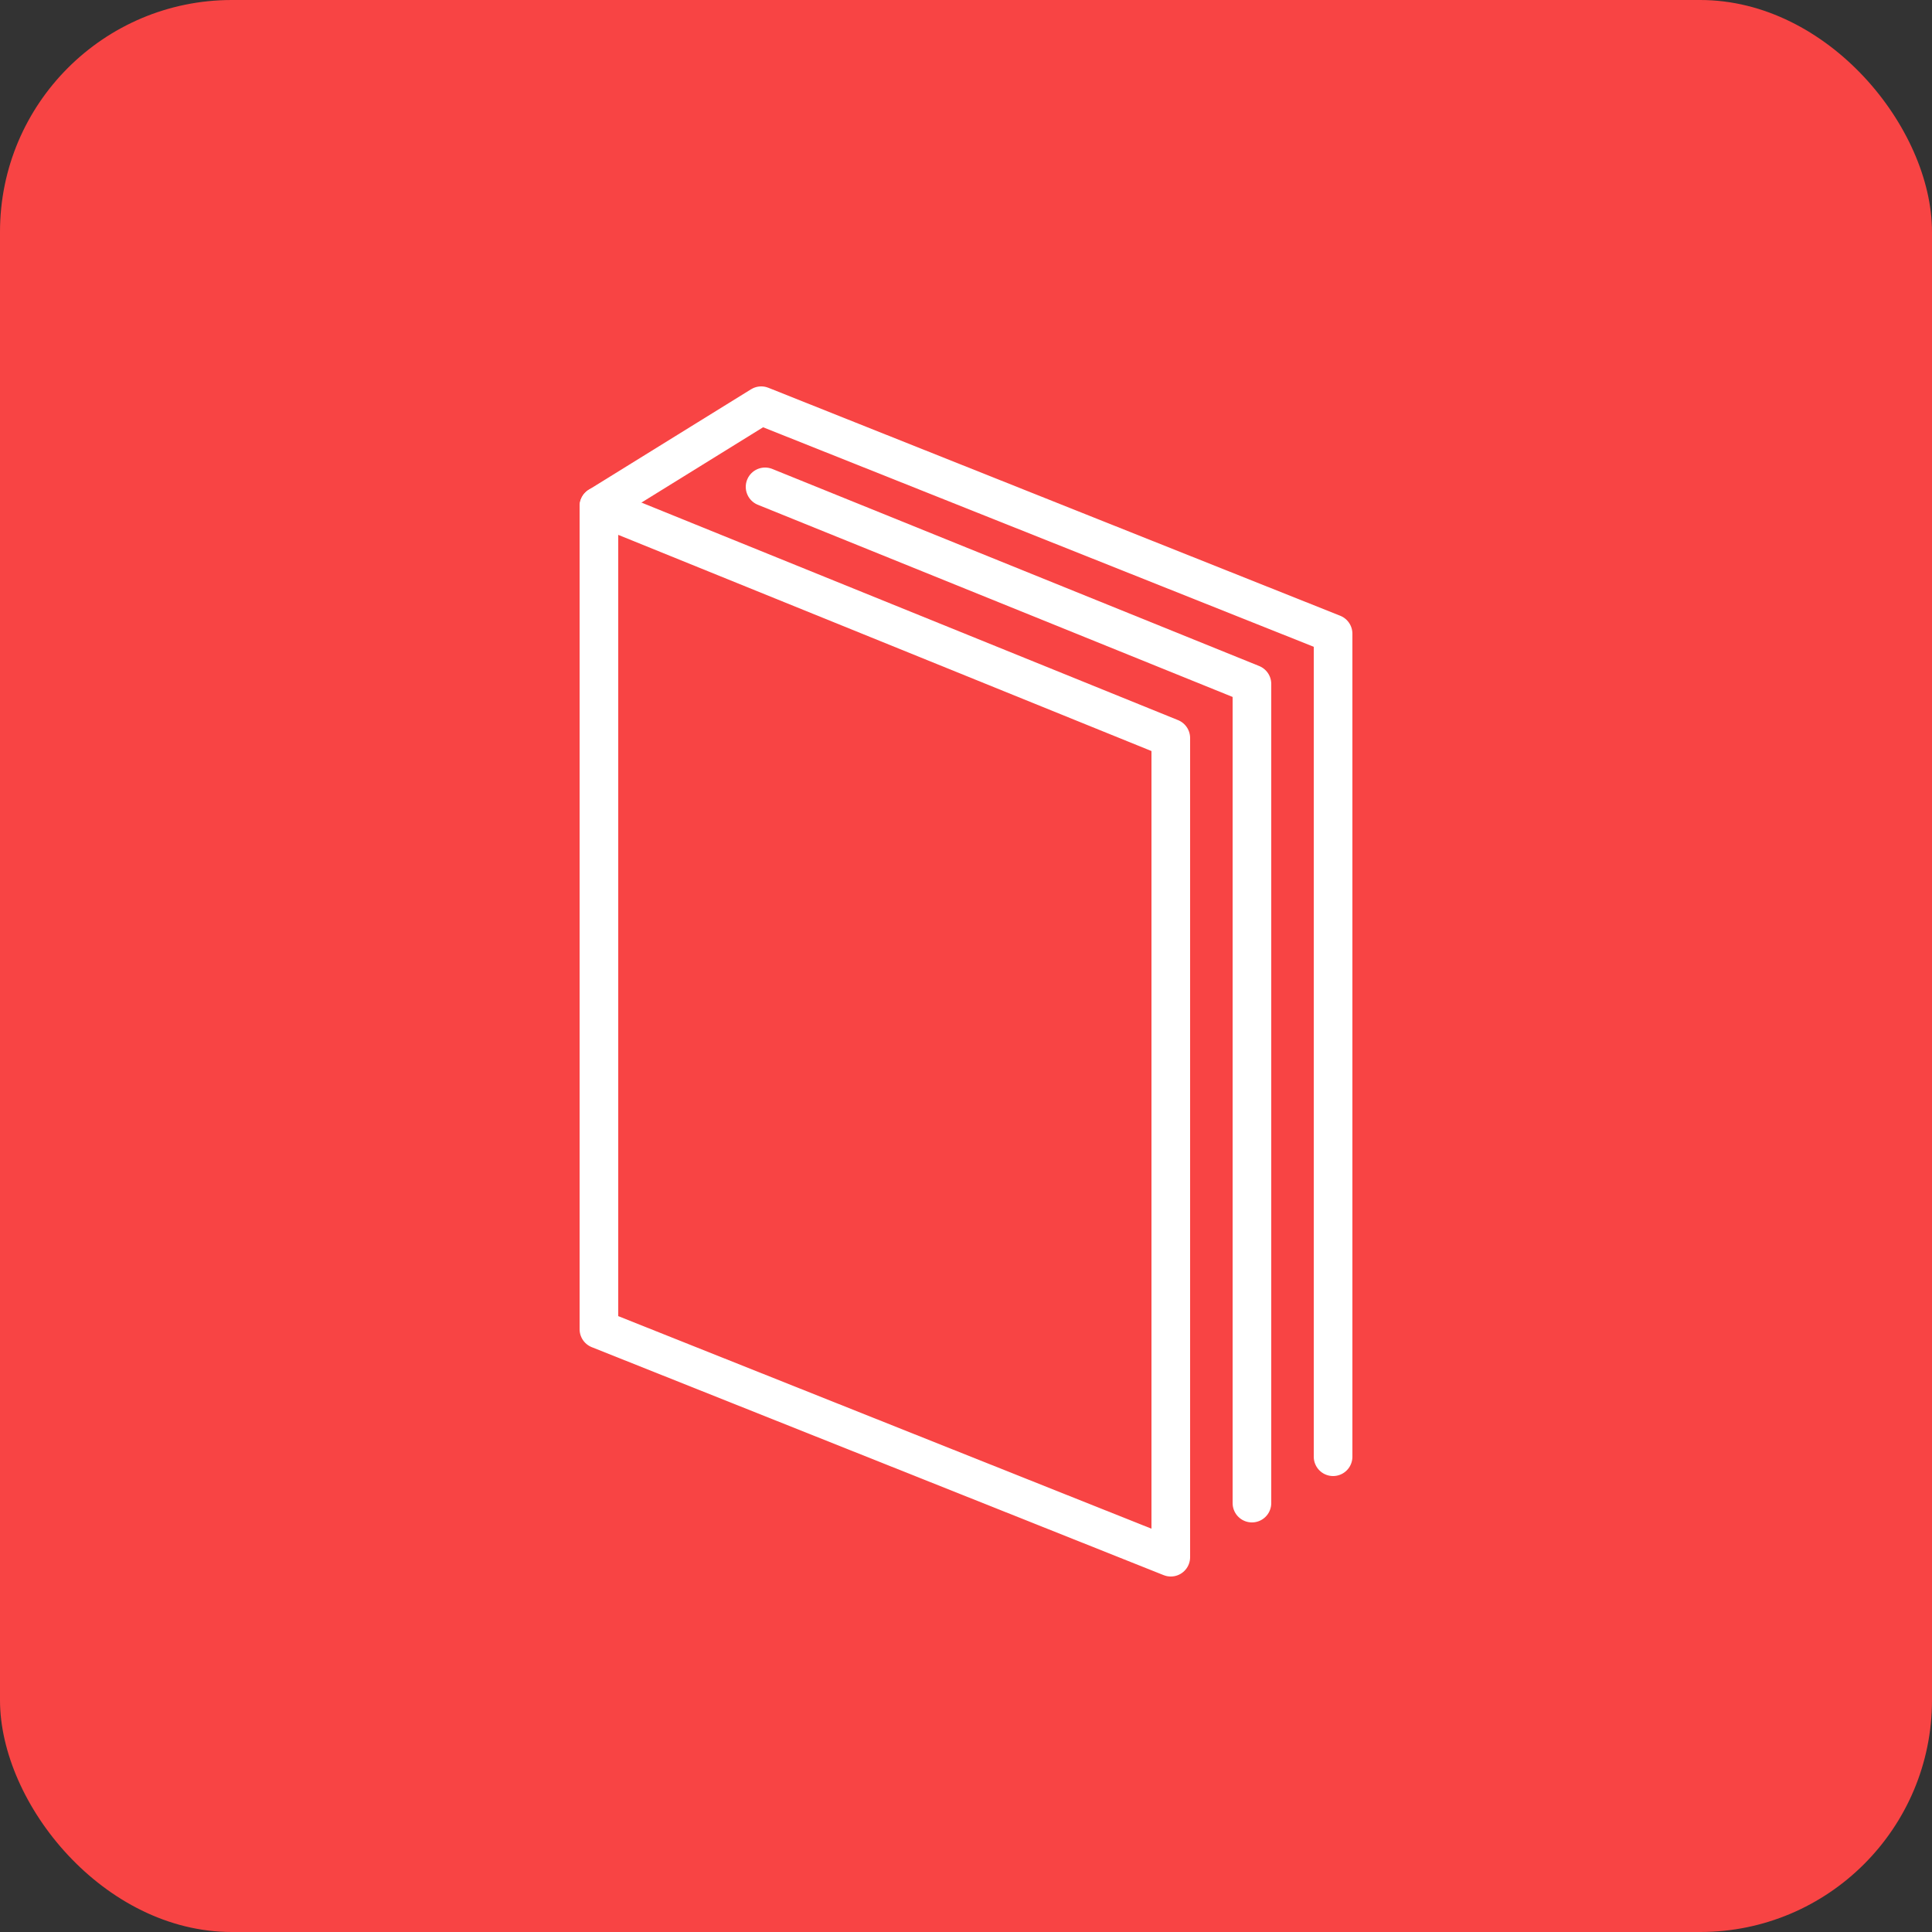
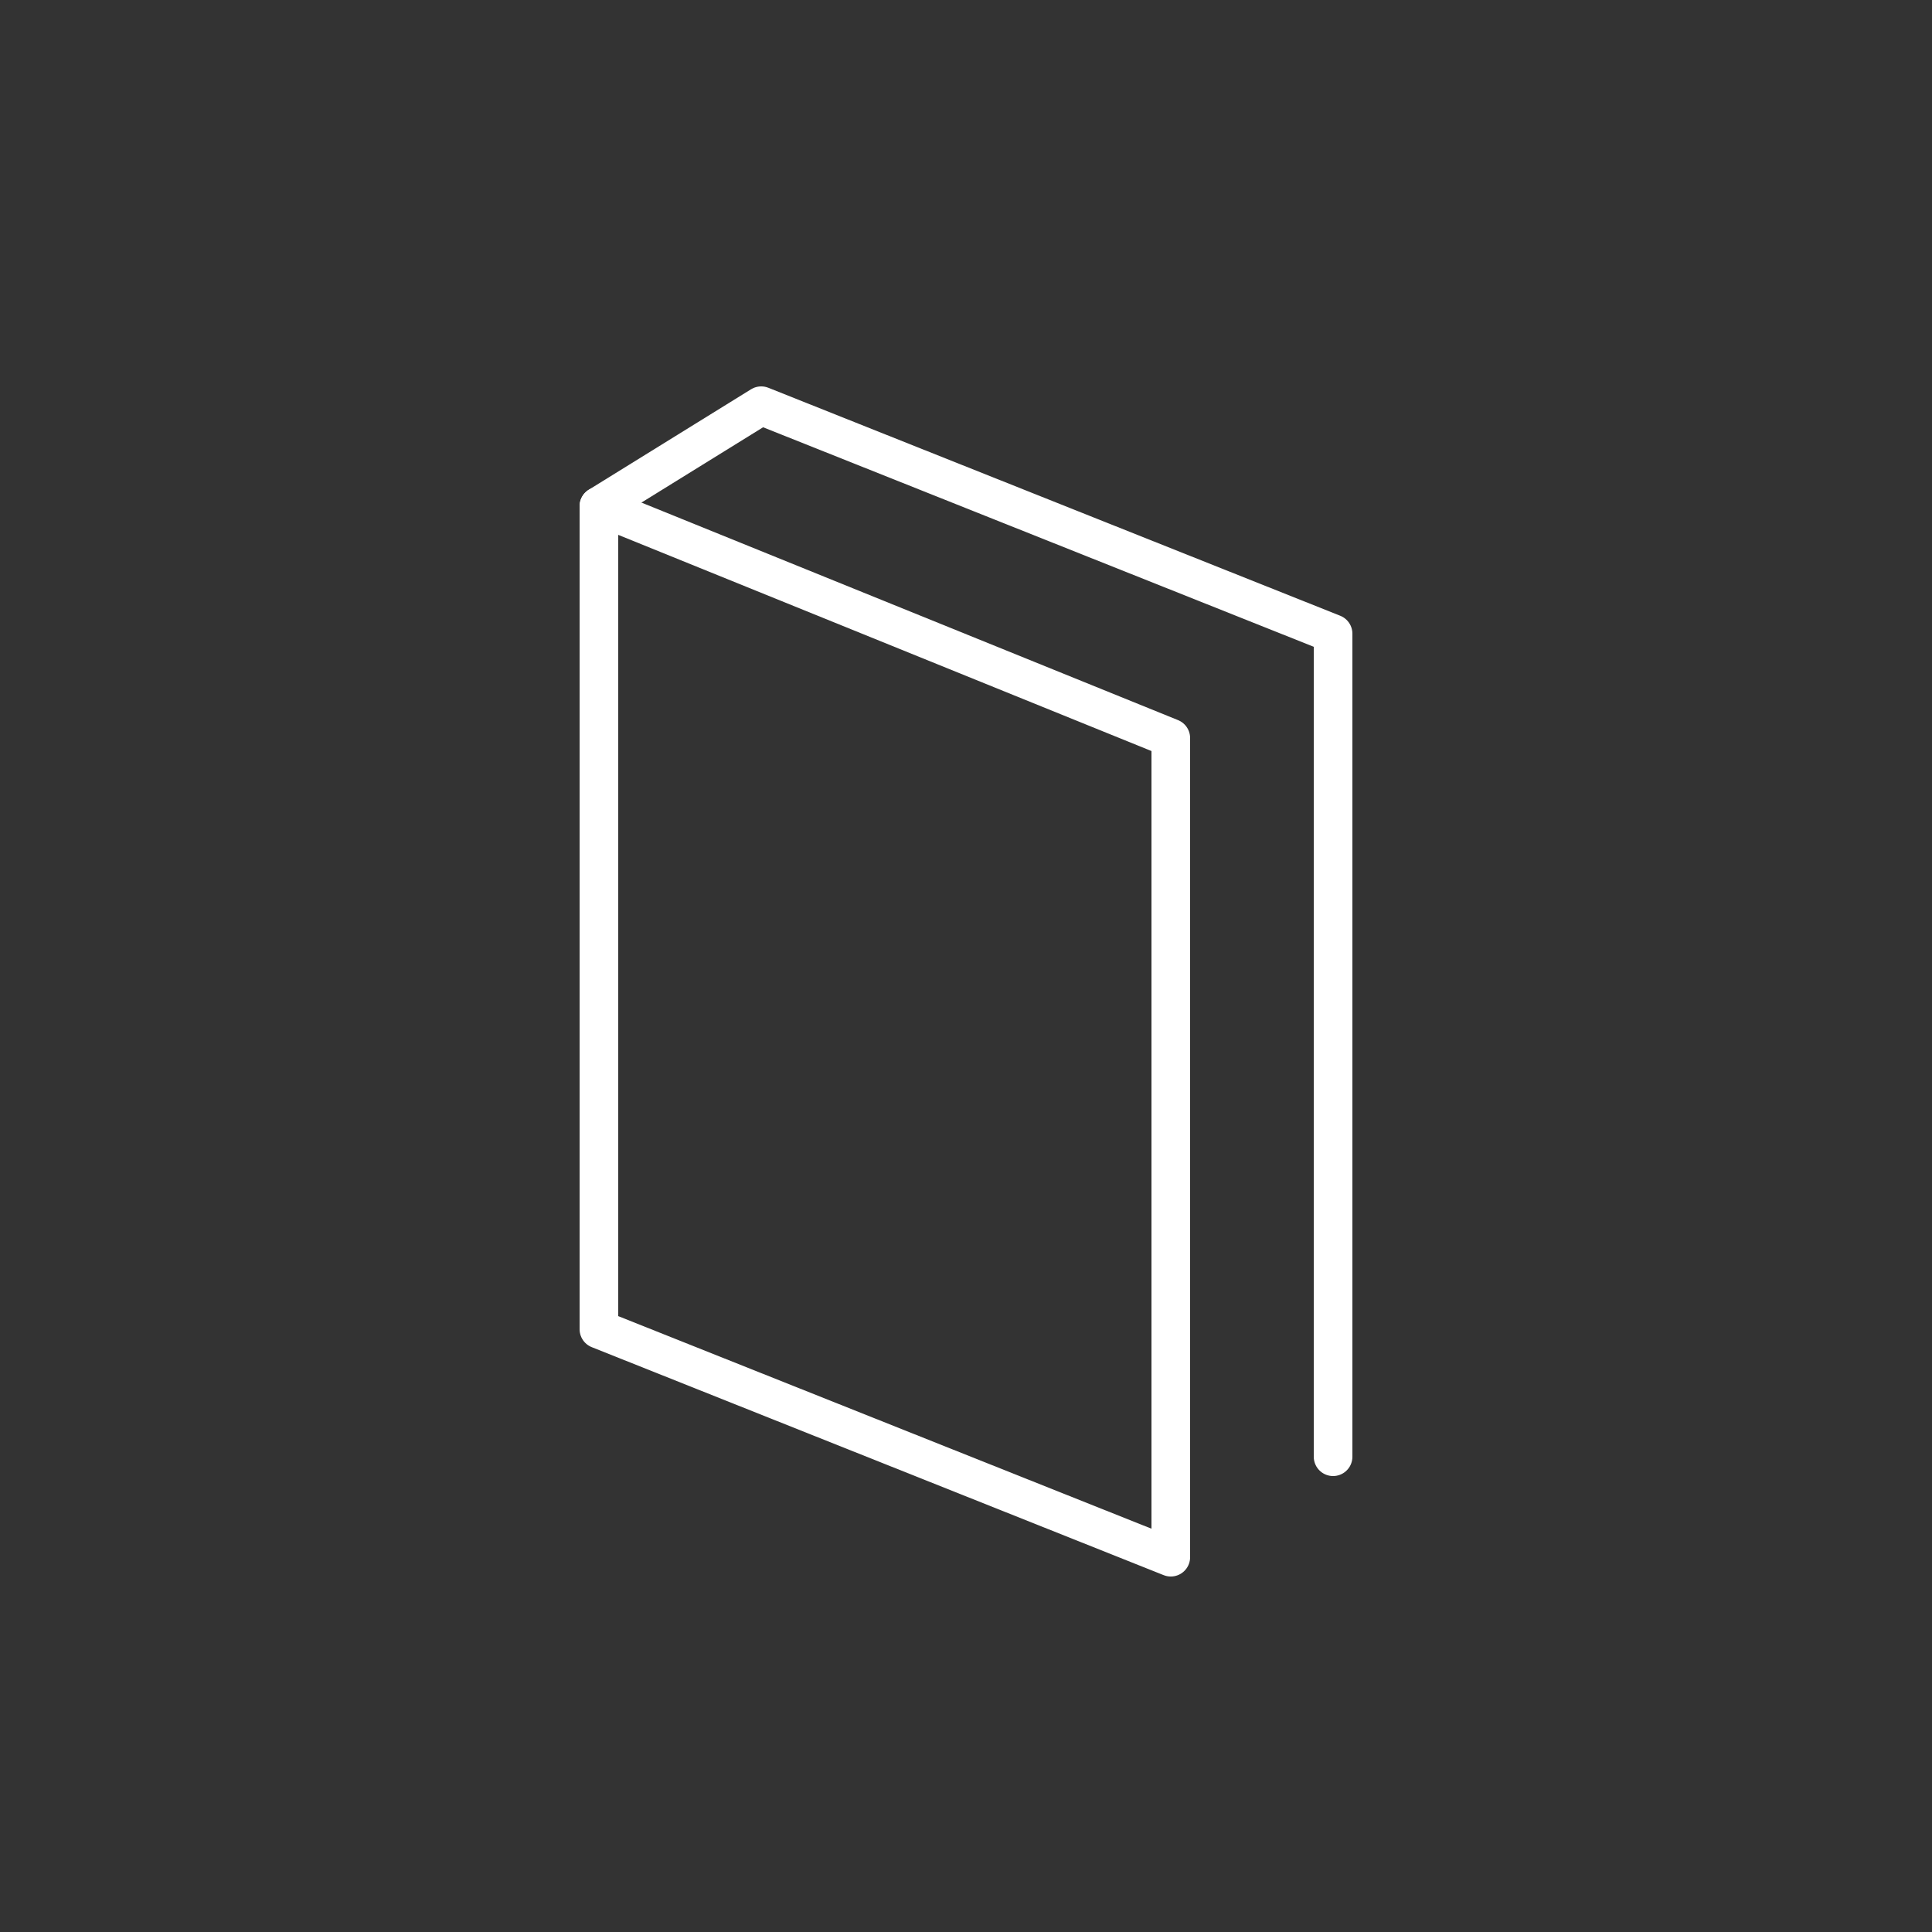
<svg xmlns="http://www.w3.org/2000/svg" width="50" height="50" viewBox="0 0 50 50">
  <rect x="0" y="0" width="50" height="50" fill="#333333" stroke="none" />
  <g id="Group_421" data-name="Group 421" transform="translate(-1186 -2053)">
-     <rect id="Rectangle_364" data-name="Rectangle 364" width="50" height="50" rx="6" transform="translate(1186 2053)" fill="#f84444" />
    <g id="Group_300" data-name="Group 300" transform="translate(1195 2062.4)">
-       <path id="Path_489" data-name="Path 489" d="M10.8,3.2,23.4,8.3V29.5" fill="none" stroke="#fff" stroke-linecap="round" stroke-linejoin="round" stroke-miterlimit="10" stroke-width="1" />
      <path id="Path_490" data-name="Path 490" d="M21.3,30.9,6.5,25V3.7l14.8,6Z" fill="none" stroke="#fff" stroke-linejoin="round" stroke-miterlimit="10" stroke-width="1" />
      <path id="Path_491" data-name="Path 491" d="M6.5,3.7l4.2-2.6L25.5,7V28.3" fill="none" stroke="#fff" stroke-linecap="round" stroke-linejoin="round" stroke-miterlimit="10" stroke-width="1" />
    </g>
  </g>
</svg>